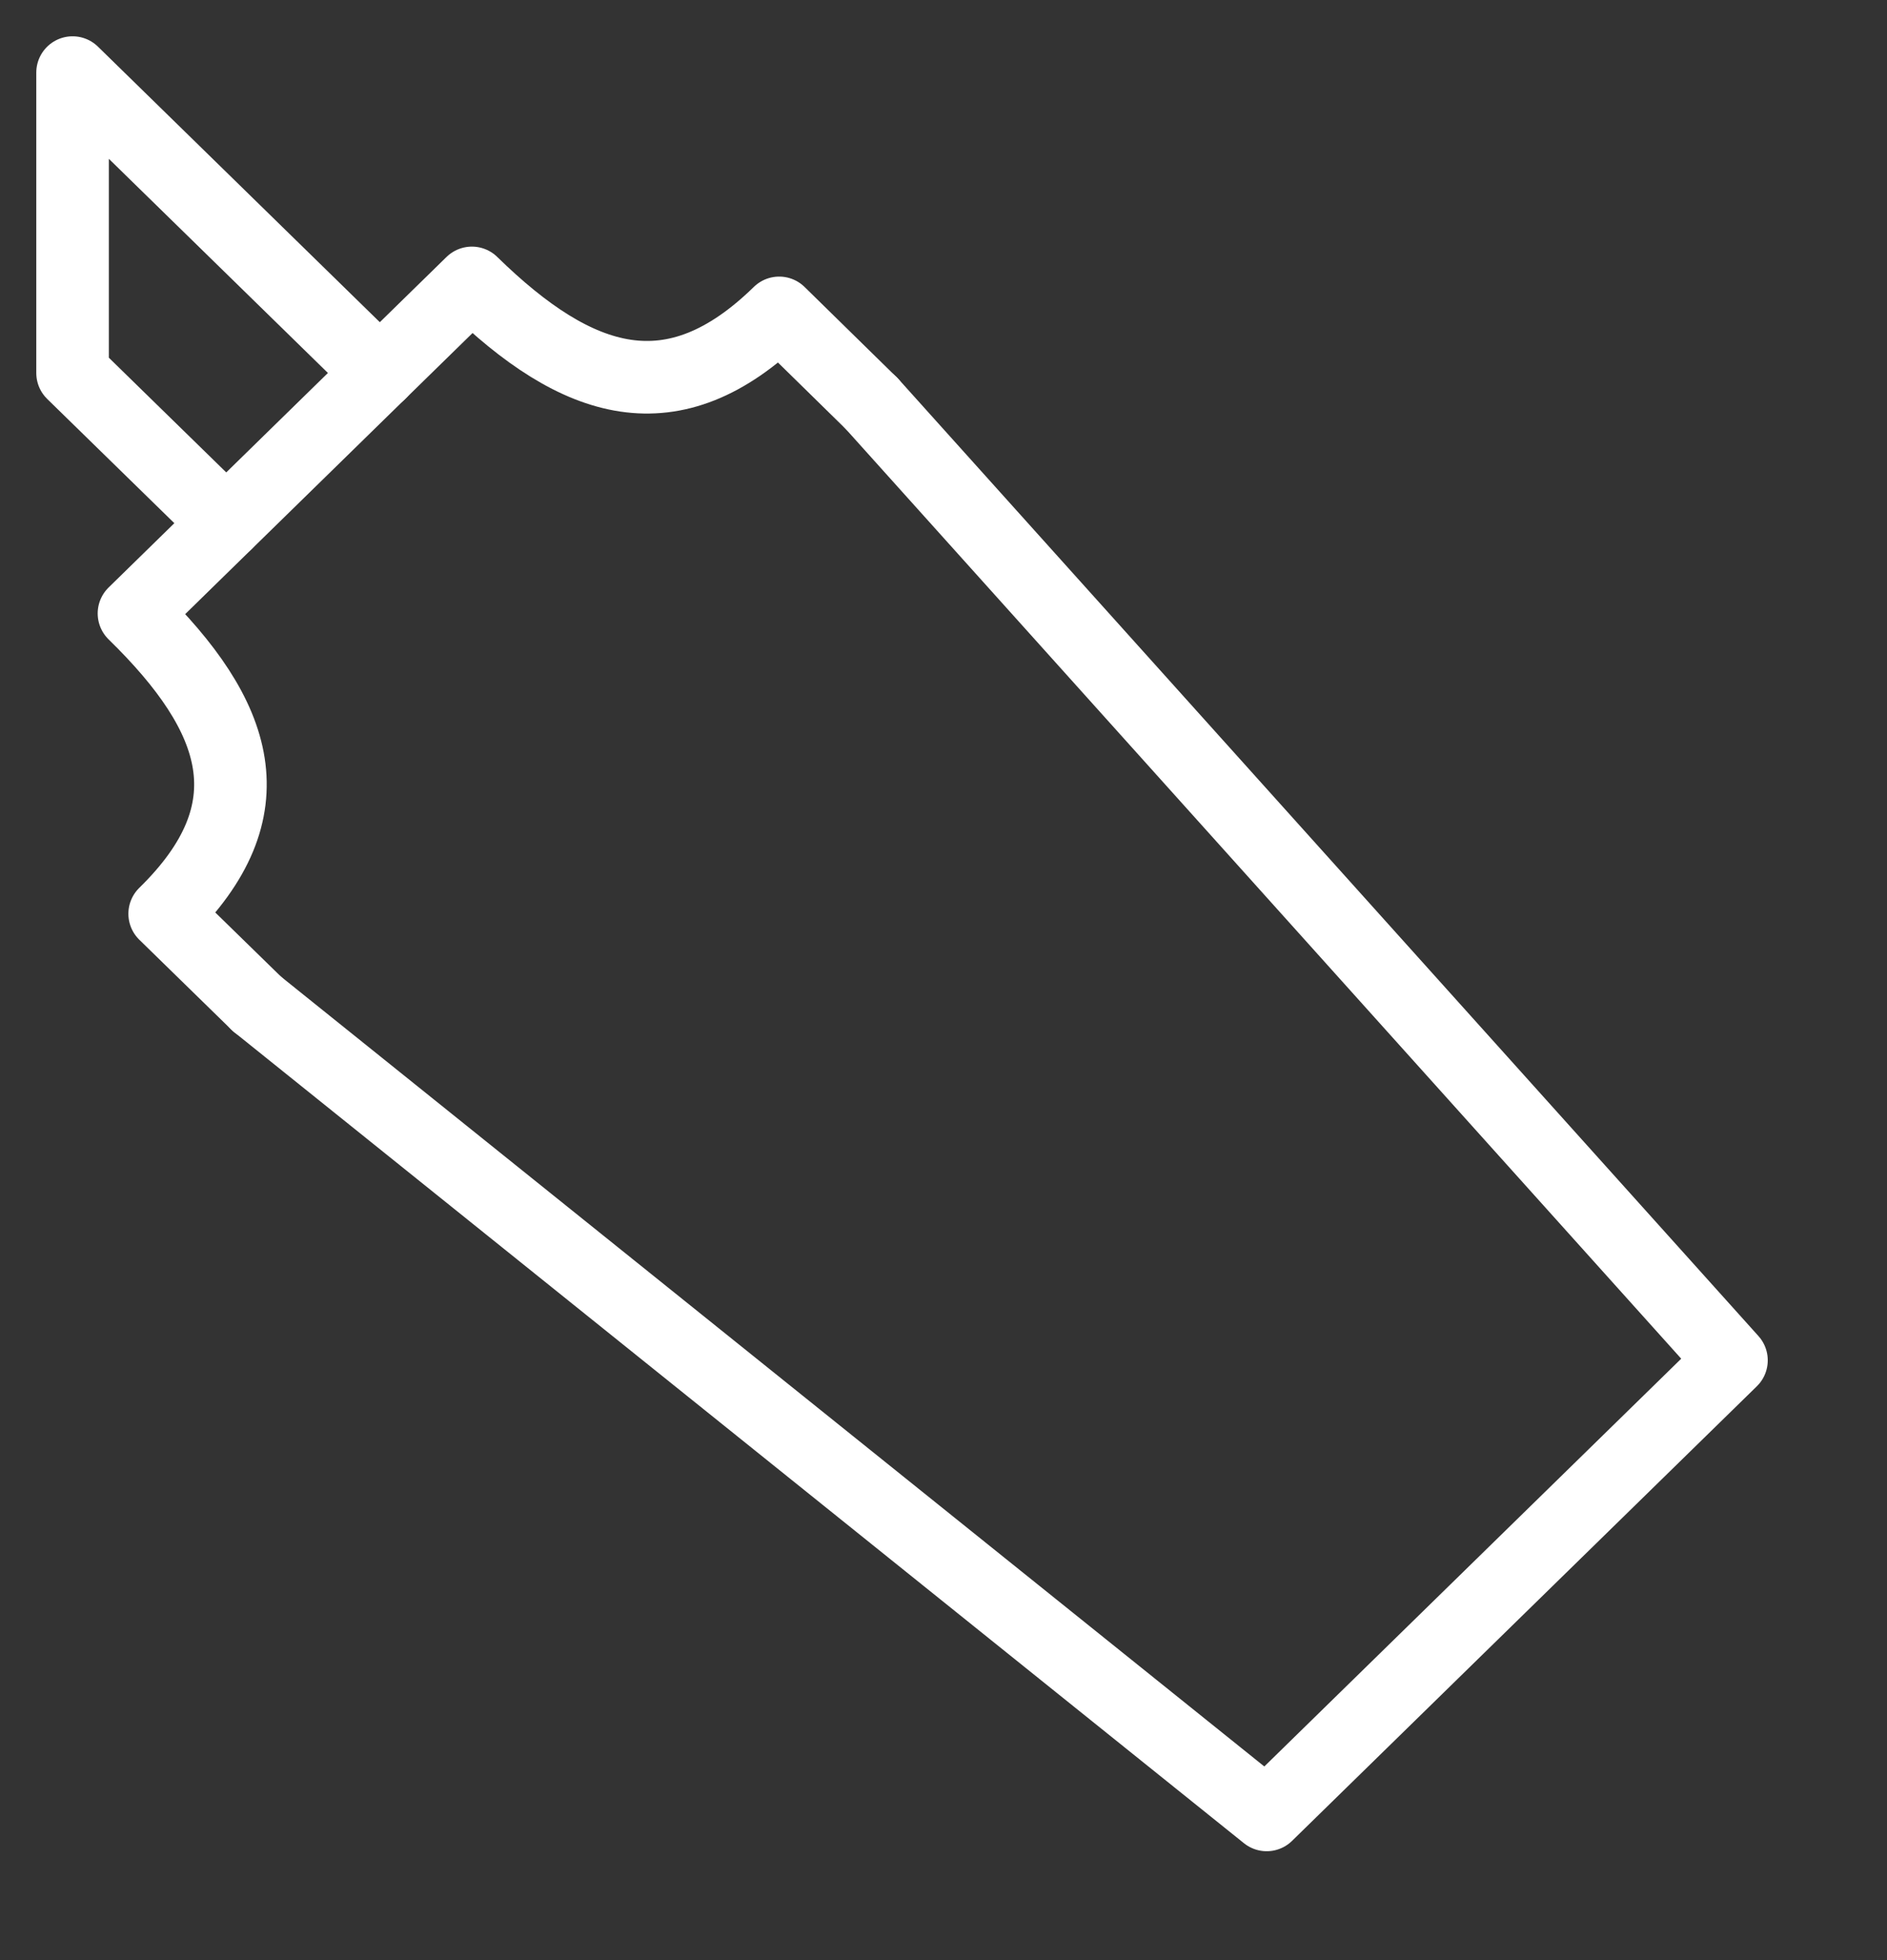
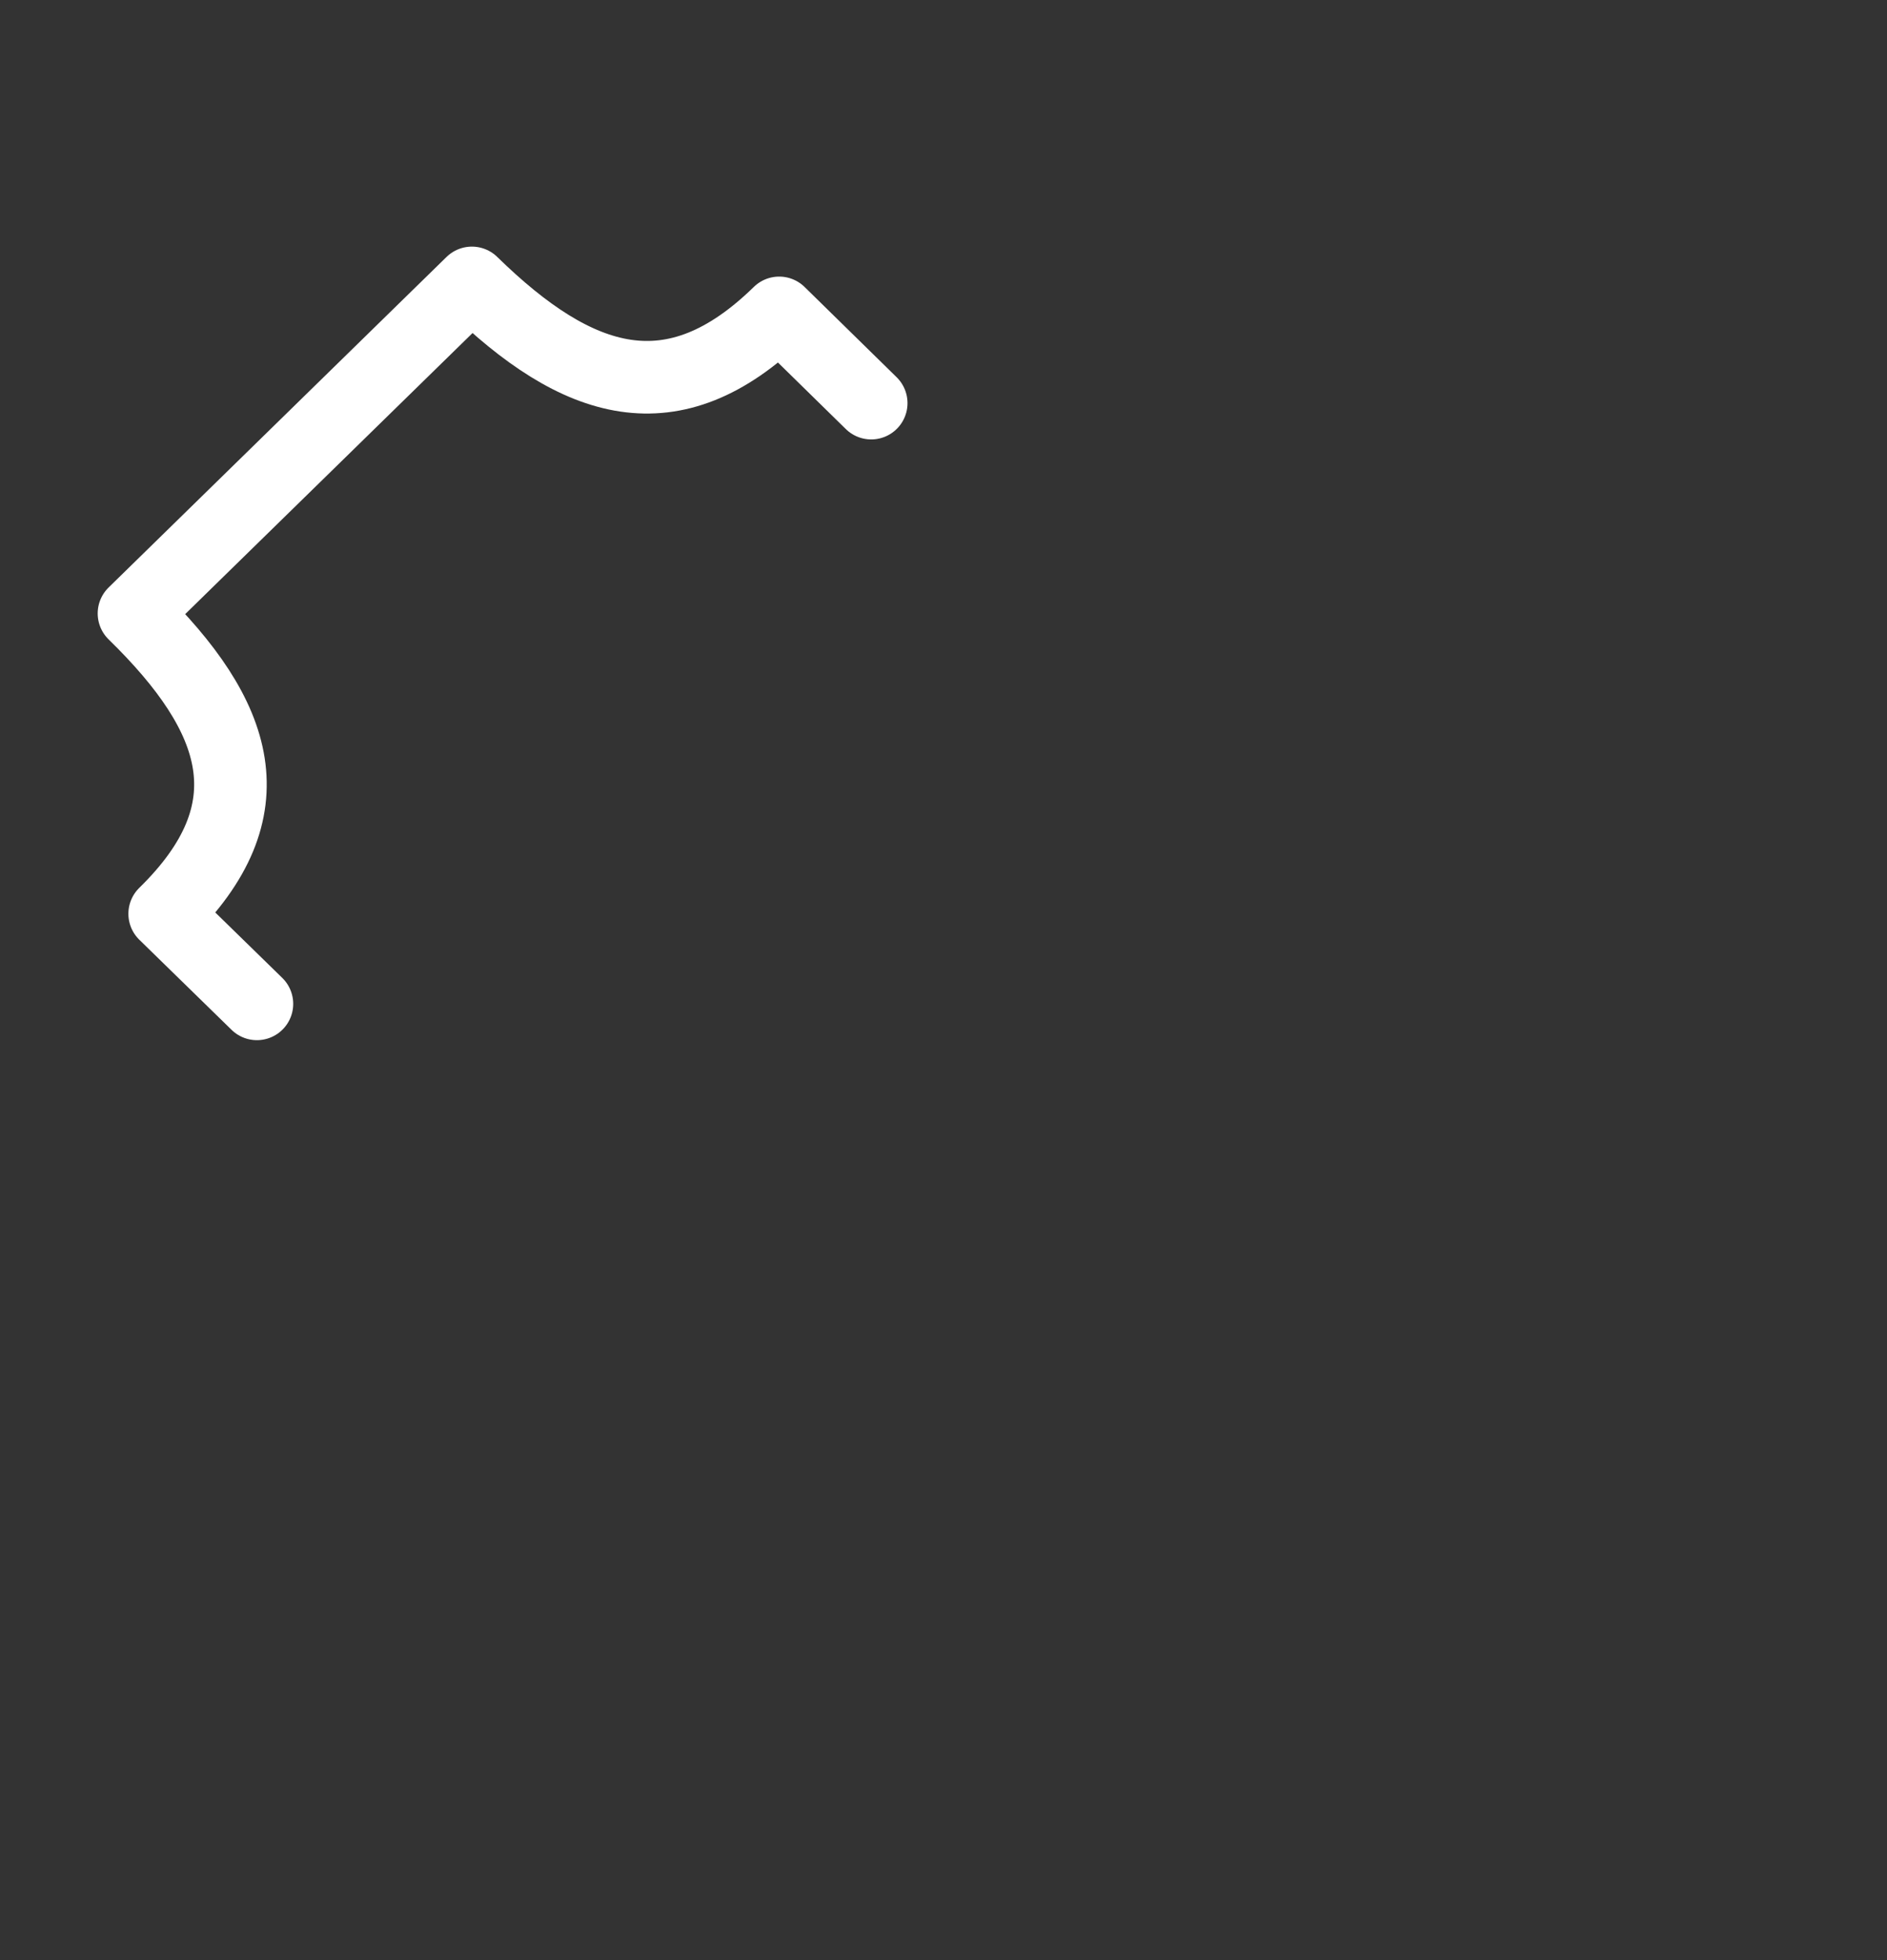
<svg xmlns="http://www.w3.org/2000/svg" width="26" height="27" viewBox="0 0 26 27" fill="none">
  <rect x="0" y="0" width="26" height="27" fill="#333333" stroke="none" />
-   <path d="M3.117 7.206L1 5.138V1L5.234 5.138" stroke="white" stroke-miterlimit="10" stroke-linecap="round" stroke-linejoin="round" />
-   <path d="M12.005 5.553L23.857 18.738L17.453 25L3.54 13.828" stroke="white" stroke-miterlimit="10" stroke-linecap="round" stroke-linejoin="round" />
  <path d="M12.004 5.553L10.736 4.31C9.275 5.738 7.963 5.325 6.502 3.897L1.846 8.45C3.306 9.875 3.729 11.159 2.269 12.587L3.54 13.828" stroke="white" stroke-miterlimit="10" stroke-linecap="round" stroke-linejoin="round" />
</svg>